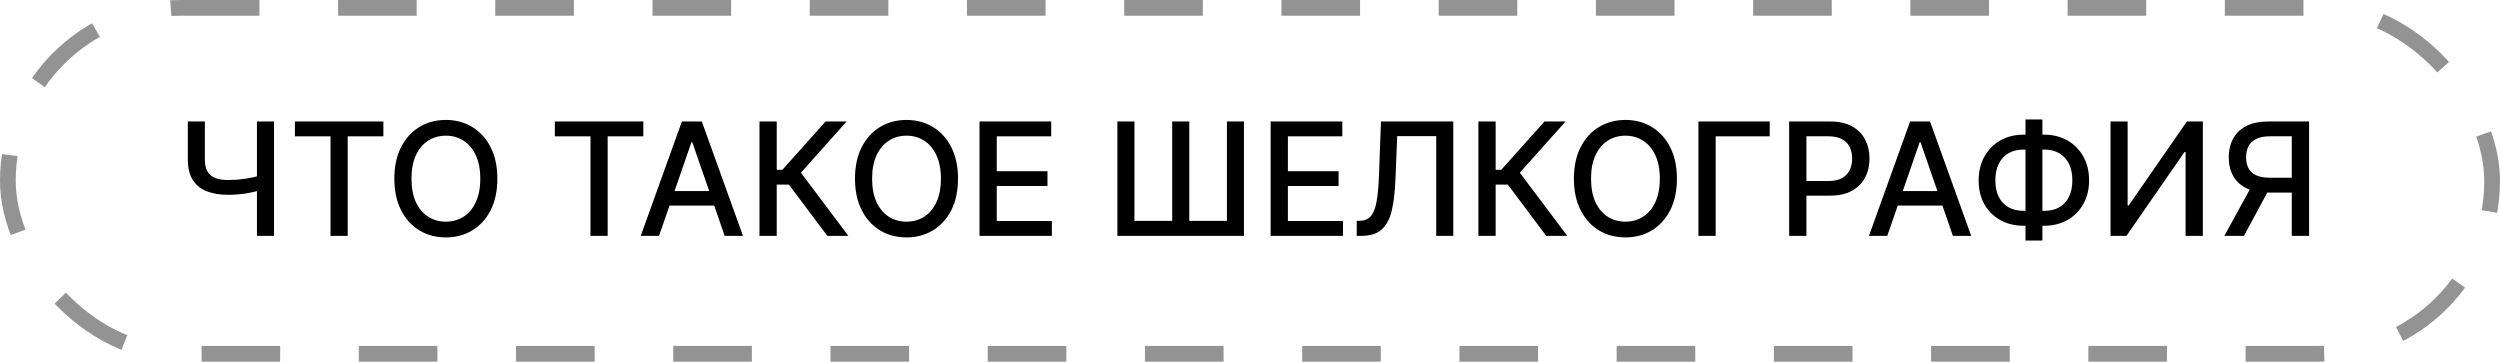
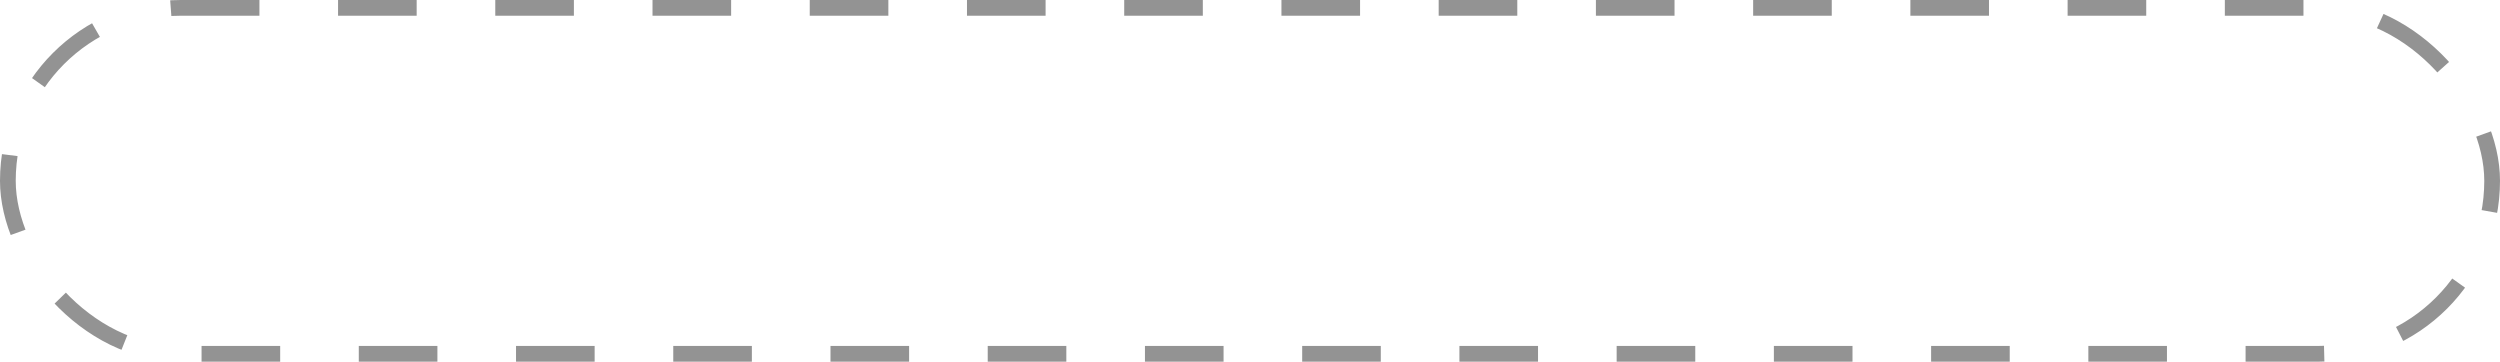
<svg xmlns="http://www.w3.org/2000/svg" width="159" height="23" viewBox="0 0 159 23" fill="none">
-   <path d="M11.945 7.727H13.028V10.128C13.028 10.462 13.086 10.726 13.202 10.92C13.318 11.111 13.486 11.248 13.706 11.328C13.928 11.409 14.198 11.449 14.516 11.449C14.684 11.449 14.854 11.443 15.027 11.431C15.202 11.417 15.376 11.398 15.549 11.374C15.722 11.348 15.889 11.319 16.05 11.286C16.213 11.25 16.365 11.211 16.504 11.168V12.102C16.367 12.147 16.221 12.188 16.067 12.223C15.916 12.256 15.757 12.286 15.592 12.312C15.426 12.335 15.253 12.354 15.073 12.369C14.893 12.383 14.707 12.39 14.516 12.39C13.985 12.39 13.527 12.314 13.141 12.163C12.758 12.009 12.462 11.766 12.254 11.435C12.048 11.103 11.945 10.668 11.945 10.128V7.727ZM16.341 7.727H17.428V15H16.341V7.727ZM18.755 8.672V7.727H24.383V8.672H22.114V15H21.02V8.672H18.755ZM31.632 11.364C31.632 12.14 31.49 12.808 31.206 13.367C30.922 13.923 30.532 14.351 30.038 14.652C29.545 14.95 28.985 15.099 28.358 15.099C27.728 15.099 27.166 14.95 26.671 14.652C26.179 14.351 25.791 13.922 25.506 13.363C25.222 12.804 25.08 12.138 25.08 11.364C25.08 10.587 25.222 9.921 25.506 9.364C25.791 8.806 26.179 8.377 26.671 8.079C27.166 7.778 27.728 7.628 28.358 7.628C28.985 7.628 29.545 7.778 30.038 8.079C30.532 8.377 30.922 8.806 31.206 9.364C31.49 9.921 31.632 10.587 31.632 11.364ZM30.546 11.364C30.546 10.772 30.45 10.273 30.258 9.869C30.068 9.461 29.808 9.154 29.477 8.945C29.148 8.735 28.775 8.629 28.358 8.629C27.939 8.629 27.565 8.735 27.236 8.945C26.907 9.154 26.646 9.461 26.454 9.869C26.265 10.273 26.171 10.772 26.171 11.364C26.171 11.956 26.265 12.455 26.454 12.862C26.646 13.267 26.907 13.575 27.236 13.786C27.565 13.994 27.939 14.098 28.358 14.098C28.775 14.098 29.148 13.994 29.477 13.786C29.808 13.575 30.068 13.267 30.258 12.862C30.45 12.455 30.546 11.956 30.546 11.364ZM35.288 8.672V7.727H40.916V8.672H38.647V15H37.554V8.672H35.288ZM41.915 15H40.751L43.368 7.727H44.636L47.253 15H46.088L44.032 9.048H43.975L41.915 15ZM42.111 12.152H45.889V13.075H42.111V12.152ZM52.617 15L50.174 11.74H49.4V15H48.303V7.727H49.4V10.799H49.759L52.508 7.727H53.846L50.938 10.984L53.956 15H52.617ZM60.929 11.364C60.929 12.14 60.787 12.808 60.503 13.367C60.219 13.923 59.829 14.351 59.334 14.652C58.842 14.95 58.282 15.099 57.655 15.099C57.025 15.099 56.463 14.95 55.968 14.652C55.476 14.351 55.087 13.922 54.803 13.363C54.519 12.804 54.377 12.138 54.377 11.364C54.377 10.587 54.519 9.921 54.803 9.364C55.087 8.806 55.476 8.377 55.968 8.079C56.463 7.778 57.025 7.628 57.655 7.628C58.282 7.628 58.842 7.778 59.334 8.079C59.829 8.377 60.219 8.806 60.503 9.364C60.787 9.921 60.929 10.587 60.929 11.364ZM59.842 11.364C59.842 10.772 59.746 10.273 59.555 9.869C59.365 9.461 59.105 9.154 58.773 8.945C58.444 8.735 58.072 8.629 57.655 8.629C57.236 8.629 56.862 8.735 56.533 8.945C56.204 9.154 55.943 9.461 55.751 9.869C55.562 10.273 55.467 10.772 55.467 11.364C55.467 11.956 55.562 12.455 55.751 12.862C55.943 13.267 56.204 13.575 56.533 13.786C56.862 13.994 57.236 14.098 57.655 14.098C58.072 14.098 58.444 13.994 58.773 13.786C59.105 13.575 59.365 13.267 59.555 12.862C59.746 12.455 59.842 11.956 59.842 11.364ZM62.297 15V7.727H66.857V8.672H63.394V10.888H66.619V11.829H63.394V14.055H66.899V15H62.297ZM71.065 7.727H72.151V14.048H74.552V7.727H75.639V14.048H78.032V7.727H79.115V15H71.065V7.727ZM80.813 15V7.727H85.372V8.672H81.91V10.888H85.134V11.829H81.91V14.055H85.415V15H80.813ZM86.288 15V14.048L86.501 14.041C86.79 14.034 87.017 13.936 87.183 13.746C87.351 13.557 87.472 13.252 87.548 12.83C87.626 12.409 87.678 11.847 87.704 11.143L87.829 7.727H92.428V15H91.344V8.658H88.862L88.749 11.435C88.718 12.213 88.64 12.868 88.514 13.398C88.389 13.926 88.176 14.325 87.875 14.595C87.577 14.865 87.152 15 86.6 15H86.288ZM98.34 15L95.897 11.74H95.123V15H94.026V7.727H95.123V10.799H95.481L98.23 7.727H99.569L96.66 10.984L99.679 15H98.34ZM106.652 11.364C106.652 12.14 106.51 12.808 106.225 13.367C105.941 13.923 105.552 14.351 105.057 14.652C104.565 14.95 104.005 15.099 103.377 15.099C102.748 15.099 102.185 14.95 101.691 14.652C101.198 14.351 100.81 13.922 100.526 13.363C100.242 12.804 100.1 12.138 100.1 11.364C100.1 10.587 100.242 9.921 100.526 9.364C100.81 8.806 101.198 8.377 101.691 8.079C102.185 7.778 102.748 7.628 103.377 7.628C104.005 7.628 104.565 7.778 105.057 8.079C105.552 8.377 105.941 8.806 106.225 9.364C106.51 9.921 106.652 10.587 106.652 11.364ZM105.565 11.364C105.565 10.772 105.469 10.273 105.277 9.869C105.088 9.461 104.828 9.154 104.496 8.945C104.167 8.735 103.794 8.629 103.377 8.629C102.958 8.629 102.584 8.735 102.255 8.945C101.926 9.154 101.666 9.461 101.474 9.869C101.285 10.273 101.19 10.772 101.19 11.364C101.19 11.956 101.285 12.455 101.474 12.862C101.666 13.267 101.926 13.575 102.255 13.786C102.584 13.994 102.958 14.098 103.377 14.098C103.794 14.098 104.167 13.994 104.496 13.786C104.828 13.575 105.088 13.267 105.277 12.862C105.469 12.455 105.565 11.956 105.565 11.364ZM112.555 7.727V8.672H109.117V15H108.02V7.727H112.555ZM113.791 15V7.727H116.384C116.949 7.727 117.418 7.83 117.79 8.036C118.161 8.242 118.44 8.524 118.624 8.881C118.809 9.237 118.901 9.637 118.901 10.082C118.901 10.529 118.808 10.932 118.621 11.289C118.436 11.644 118.157 11.926 117.783 12.134C117.411 12.34 116.943 12.443 116.38 12.443H114.597V11.513H116.281C116.638 11.513 116.928 11.451 117.151 11.328C117.373 11.203 117.536 11.032 117.641 10.817C117.745 10.601 117.797 10.356 117.797 10.082C117.797 9.807 117.745 9.563 117.641 9.35C117.536 9.137 117.372 8.97 117.147 8.849C116.924 8.729 116.631 8.668 116.266 8.668H114.888V15H113.791ZM120.031 15H118.866L121.483 7.727H122.751L125.368 15H124.203L122.147 9.048H122.09L120.031 15ZM120.226 12.152H124.004V13.075H120.226V12.152ZM128.701 8.565H130.011C130.565 8.565 131.056 8.687 131.485 8.931C131.916 9.173 132.253 9.512 132.497 9.95C132.743 10.386 132.866 10.893 132.866 11.47C132.866 12.043 132.743 12.546 132.497 12.979C132.253 13.413 131.916 13.751 131.485 13.995C131.056 14.236 130.565 14.357 130.011 14.357H128.701C128.147 14.357 127.654 14.238 127.223 13.999C126.792 13.757 126.454 13.421 126.208 12.99C125.964 12.559 125.842 12.056 125.842 11.481C125.842 10.901 125.965 10.392 126.211 9.954C126.458 9.516 126.795 9.175 127.223 8.931C127.654 8.687 128.147 8.565 128.701 8.565ZM128.701 9.513C128.322 9.513 127.999 9.593 127.731 9.751C127.464 9.908 127.259 10.133 127.117 10.426C126.975 10.72 126.904 11.071 126.904 11.481C126.904 11.881 126.975 12.225 127.117 12.514C127.261 12.801 127.467 13.022 127.735 13.178C128.002 13.332 128.324 13.409 128.701 13.409H130.015C130.391 13.409 130.712 13.332 130.977 13.178C131.244 13.022 131.448 12.8 131.588 12.511C131.73 12.22 131.801 11.873 131.801 11.47C131.801 11.065 131.73 10.717 131.588 10.426C131.448 10.133 131.244 9.908 130.977 9.751C130.712 9.593 130.391 9.513 130.015 9.513H128.701ZM129.897 7.599V15.298H128.821V7.599H129.897ZM134.231 7.727H135.317V13.068H135.385L139.085 7.727H140.101V15H139.003V9.666H138.936L135.243 15H134.231V7.727ZM146.858 15H145.757V8.668H144.379C144.019 8.668 143.727 8.723 143.502 8.832C143.277 8.938 143.112 9.092 143.008 9.293C142.904 9.495 142.852 9.732 142.852 10.007C142.852 10.279 142.904 10.512 143.008 10.707C143.112 10.901 143.276 11.049 143.498 11.151C143.721 11.252 144.011 11.303 144.368 11.303H146.233V12.248H144.265C143.704 12.248 143.237 12.154 142.863 11.967C142.491 11.78 142.212 11.519 142.025 11.182C141.84 10.844 141.748 10.452 141.748 10.007C141.748 9.56 141.84 9.165 142.025 8.825C142.209 8.481 142.487 8.213 142.859 8.018C143.233 7.824 143.701 7.727 144.262 7.727H146.858V15ZM143.267 11.719H144.482L142.717 15H141.471L143.267 11.719Z" fill="black" />
  <rect x="0.5" y="0.5" width="158" height="22" rx="11" stroke="#939393" stroke-dasharray="5 5" />
</svg>